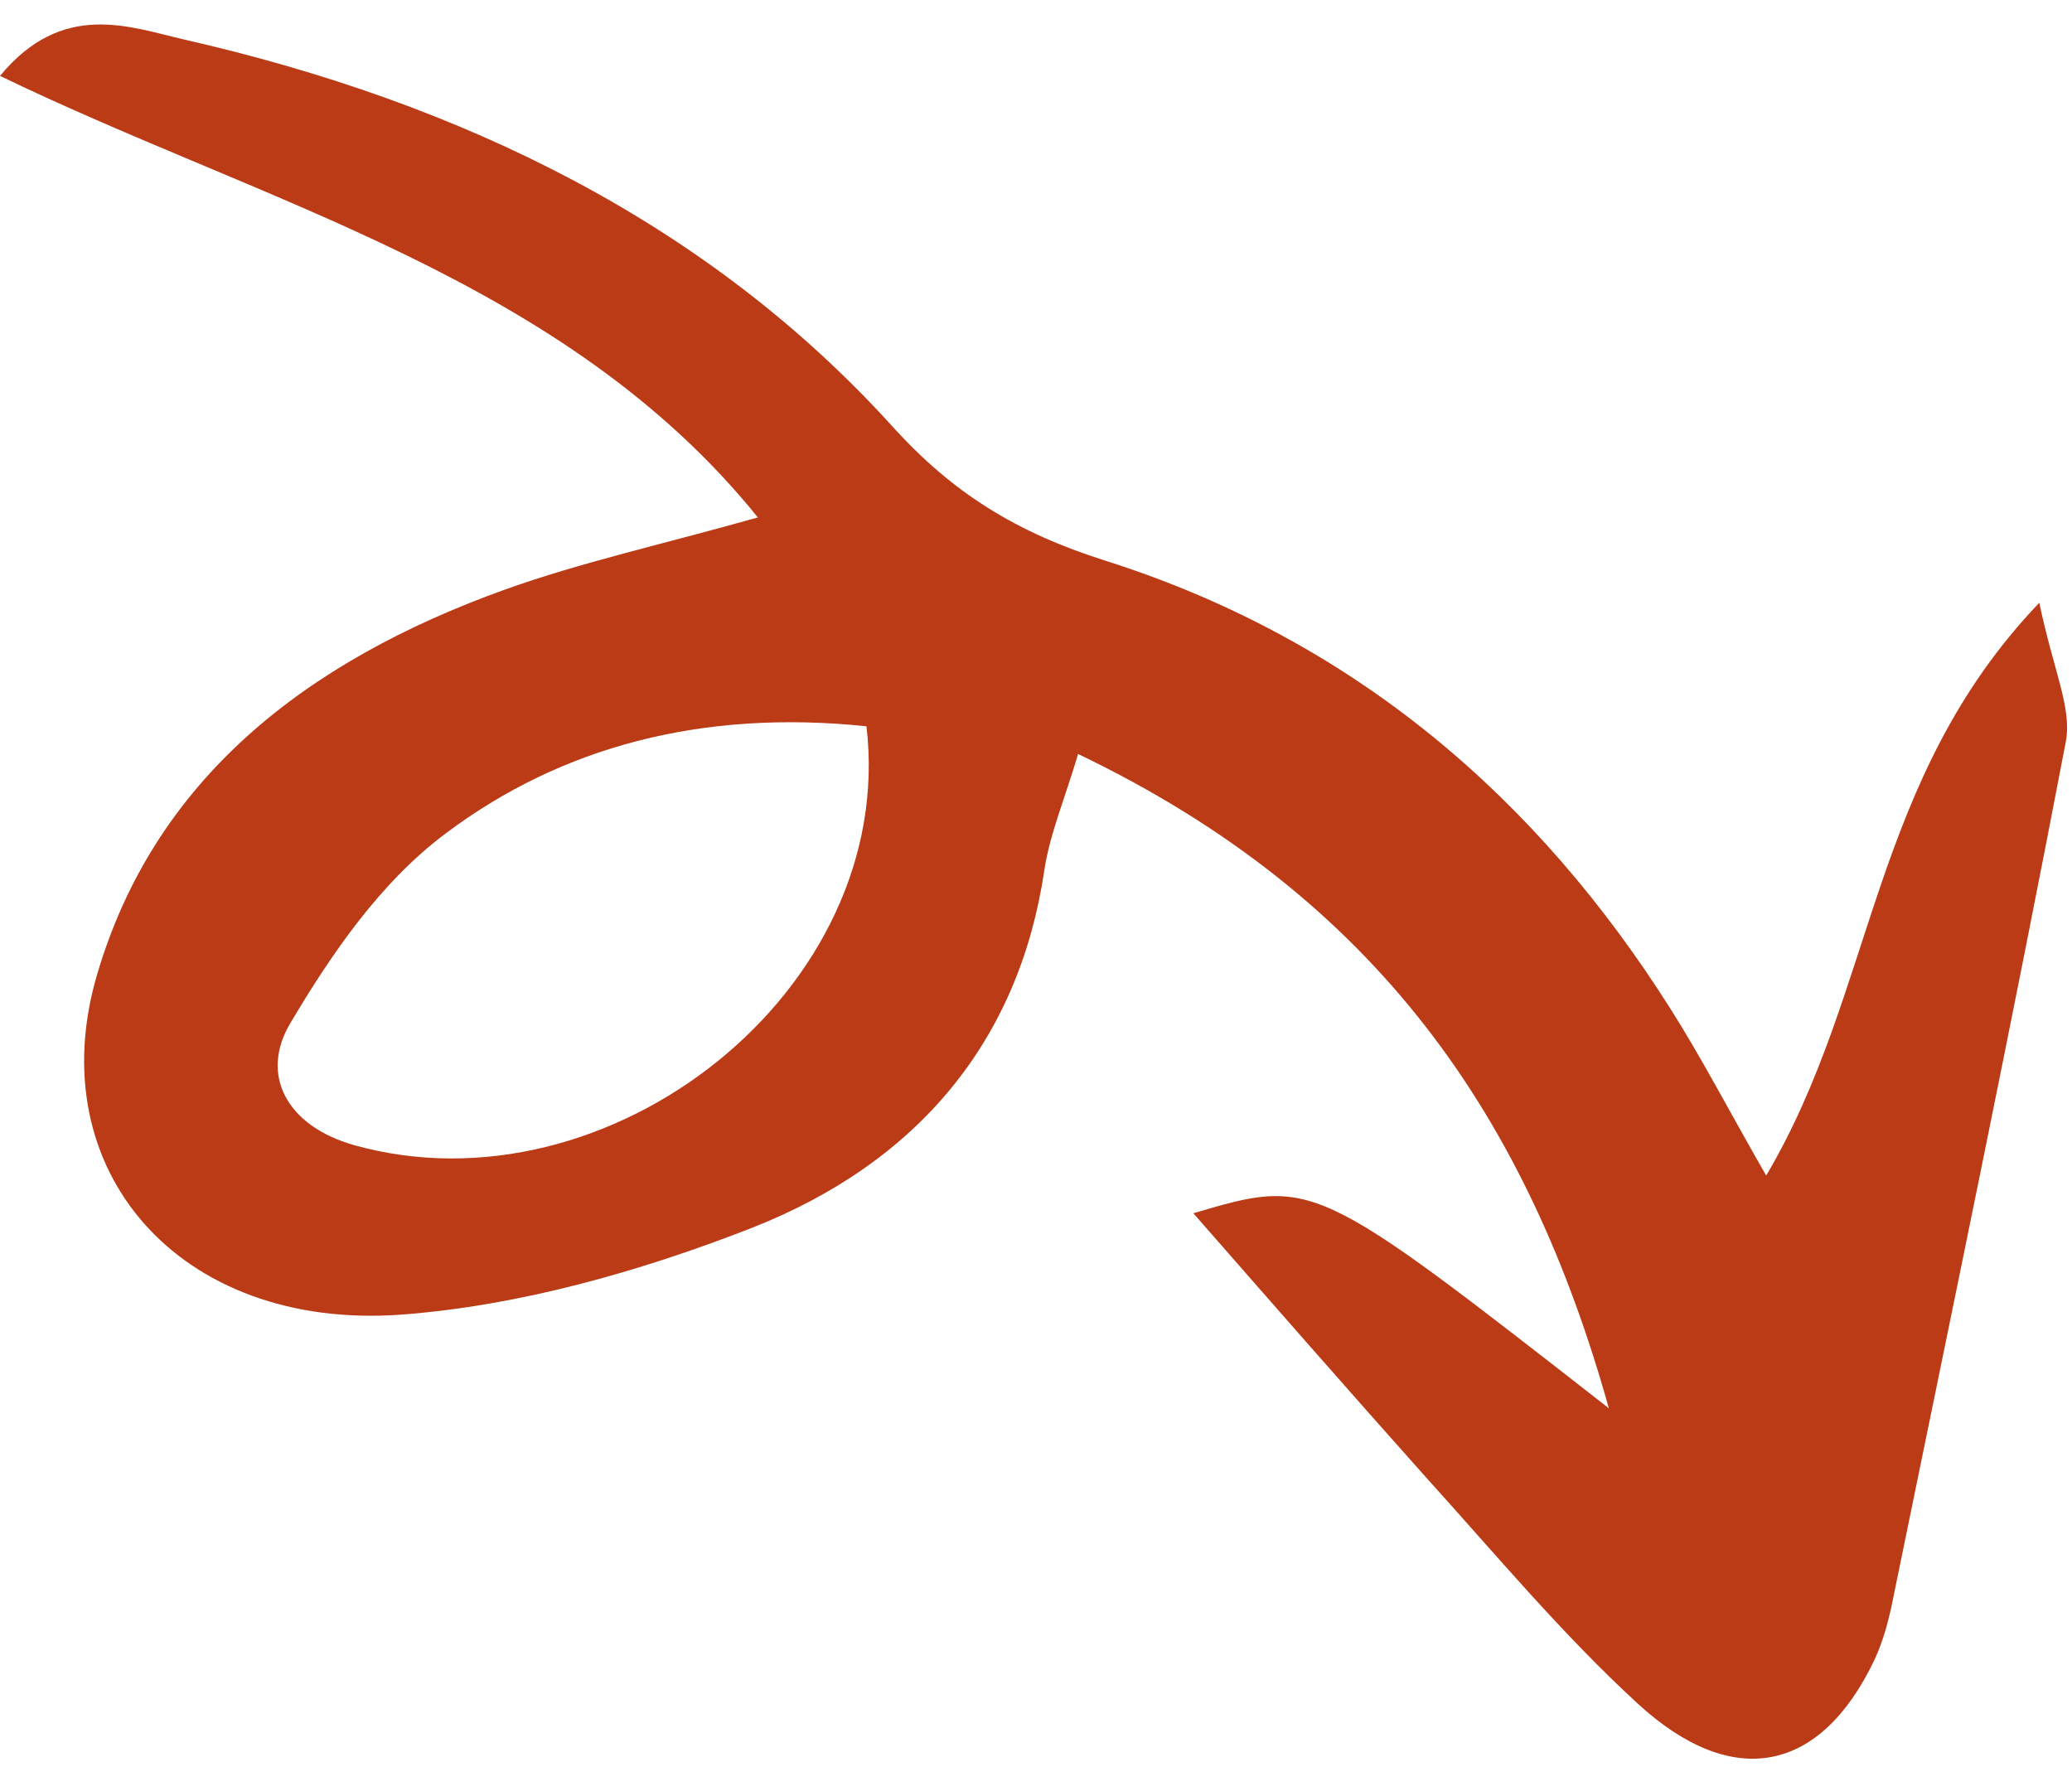
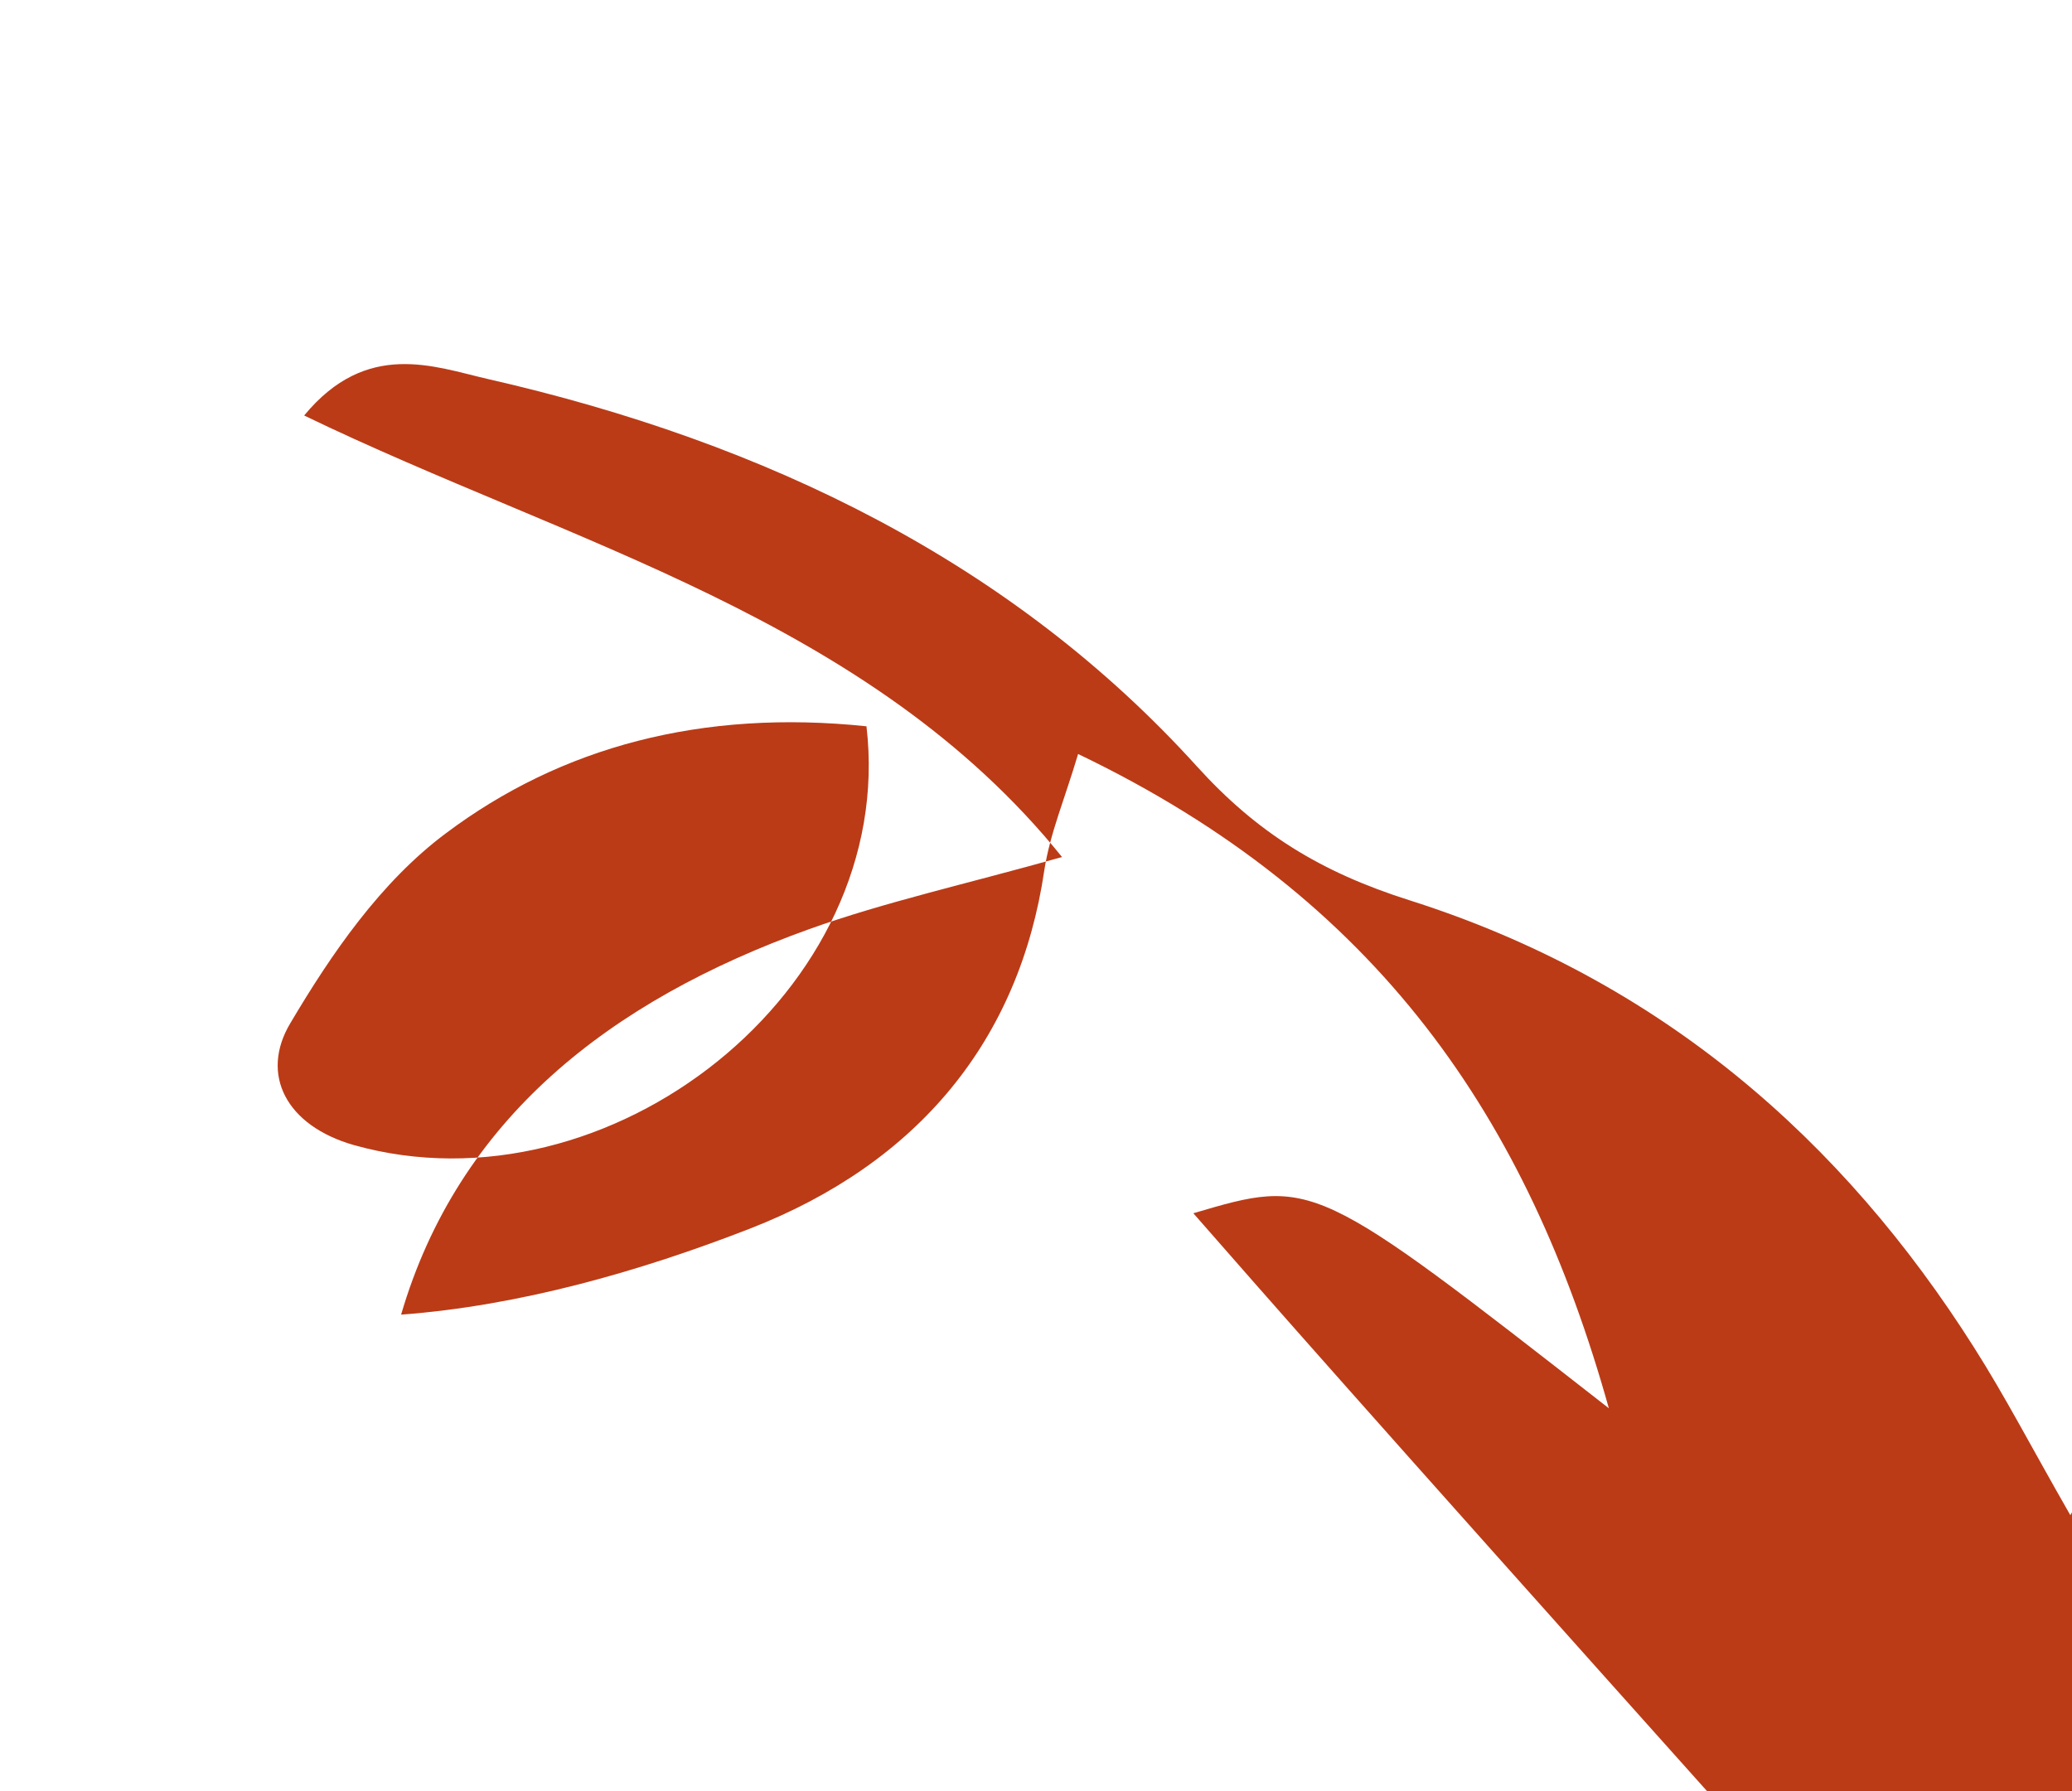
<svg xmlns="http://www.w3.org/2000/svg" fill="#bb3b17" height="323.3" preserveAspectRatio="xMidYMid meet" version="1" viewBox="63.4 89.1 374.0 323.3" width="374" zoomAndPan="magnify">
  <g id="change1_1">
-     <path d="M278.8,308.1c21.7-6.4,21.7-6.4,75,35.2c-14.6-52.2-41.6-92.1-95.8-118.1c-2.4,8.1-5.1,14.4-6.1,21 c-4.5,30.5-22.6,52.8-53.2,64.7c-19.8,7.7-41.5,13.9-62.9,15.5c-40.1,2.9-65.2-26.2-54.9-61.3c10.3-35.2,37.5-56.6,73.7-69.6 c13.7-4.9,28.2-8.1,45.6-13c-34.9-43.2-88.6-56.4-136.8-79.7c11.3-13.7,23.5-8.8,33.1-6.6c50.5,11.5,94.8,33.2,128.1,70 c10.8,11.9,22.2,19,38.3,24.1c45.4,14.4,78.2,43.3,101.9,80.7c5.6,8.8,10.3,17.9,17.4,30.3c19.8-33.5,18.8-71.5,49.3-103.4 c2.5,12.1,5.9,18.9,4.8,25c-9.8,51.3-20.5,102.5-31,153.8c-0.8,4.1-1.8,8.3-3.6,12.1c-9.7,20.3-25.5,23.6-42.7,7.8 c-13.7-12.6-25.6-26.9-38-40.6C306.8,340.1,292.9,324.2,278.8,308.1z M219.8,220.2c-29.7-3.1-55.1,3.7-75.9,19.3 c-11.8,8.8-20.7,21.8-28.1,34.3c-5.5,9.2-0.8,18.5,11.5,22C173.3,308.7,225.4,267.8,219.8,220.2z" />
+     <path d="M278.8,308.1c21.7-6.4,21.7-6.4,75,35.2c-14.6-52.2-41.6-92.1-95.8-118.1c-2.4,8.1-5.1,14.4-6.1,21 c-4.5,30.5-22.6,52.8-53.2,64.7c-19.8,7.7-41.5,13.9-62.9,15.5c10.3-35.2,37.5-56.6,73.7-69.6 c13.7-4.9,28.2-8.1,45.6-13c-34.9-43.2-88.6-56.4-136.8-79.7c11.3-13.7,23.5-8.8,33.1-6.6c50.5,11.5,94.8,33.2,128.1,70 c10.8,11.9,22.2,19,38.3,24.1c45.4,14.4,78.2,43.3,101.9,80.7c5.6,8.8,10.3,17.9,17.4,30.3c19.8-33.5,18.8-71.5,49.3-103.4 c2.5,12.1,5.9,18.9,4.8,25c-9.8,51.3-20.5,102.5-31,153.8c-0.8,4.1-1.8,8.3-3.6,12.1c-9.7,20.3-25.5,23.6-42.7,7.8 c-13.7-12.6-25.6-26.9-38-40.6C306.8,340.1,292.9,324.2,278.8,308.1z M219.8,220.2c-29.7-3.1-55.1,3.7-75.9,19.3 c-11.8,8.8-20.7,21.8-28.1,34.3c-5.5,9.2-0.8,18.5,11.5,22C173.3,308.7,225.4,267.8,219.8,220.2z" />
  </g>
</svg>